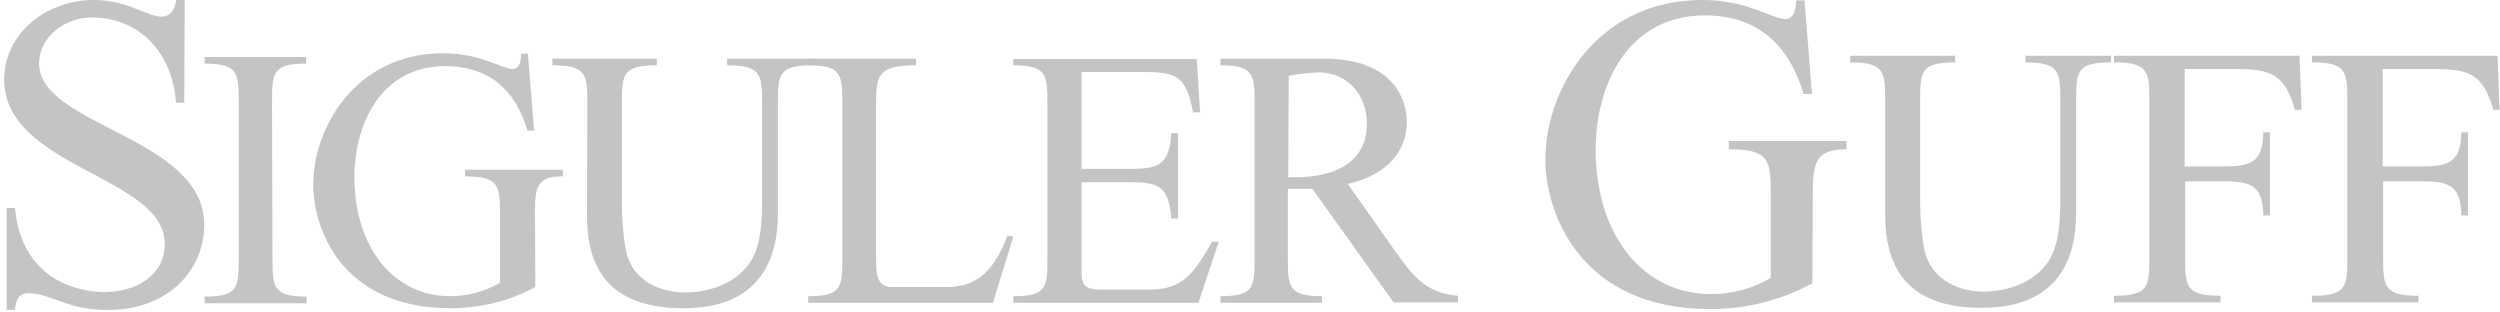
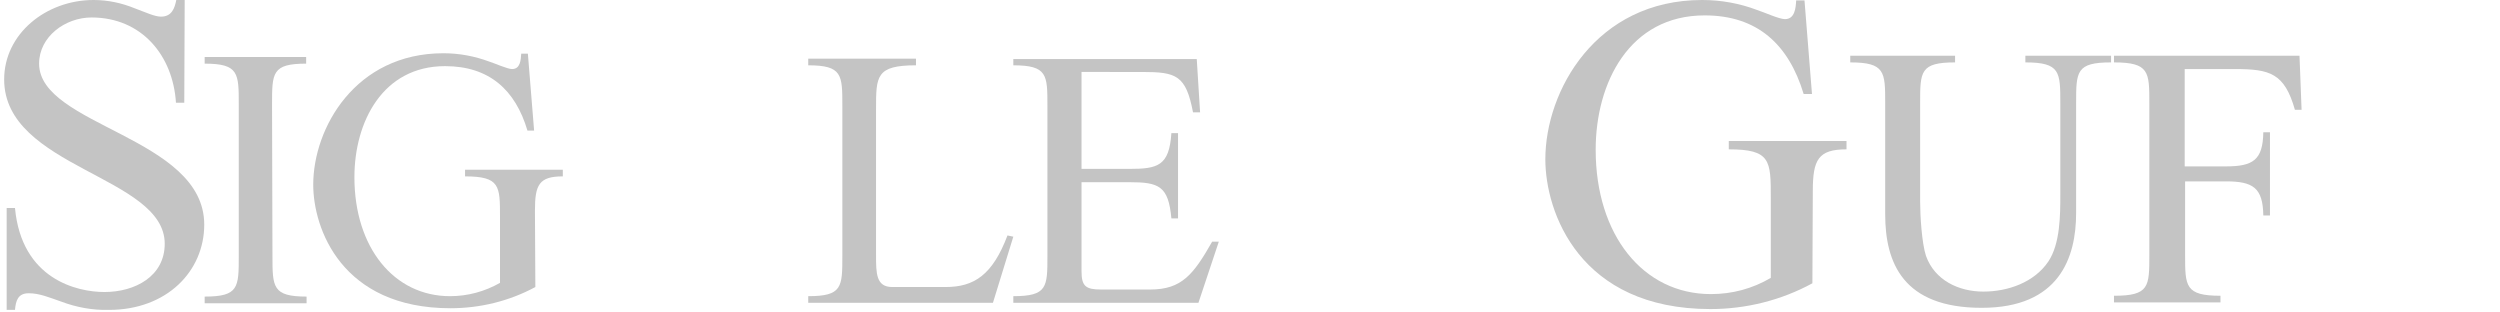
<svg xmlns="http://www.w3.org/2000/svg" version="1.1" id="Layer_1" x="0px" y="0px" viewBox="0 0 601 75" style="enable-background:new 0 0 601 75;" xml:space="preserve">
  <style type="text/css">
	.st0{fill:#C4C4C4;}
</style>
  <g>
    <path class="st0" d="M44.3,24.7h-2C41.6,13.4,34.1,4.2,22,4.2c-6.3,0-12.6,4.6-12.6,11.1c0,15,39.7,17.6,39.7,38.7   c0,11.2-9,20.5-22.9,20.5c-3.9,0.1-7.8-0.6-11.5-2c-2.9-1-5.2-2-7.8-2s-3.1,1.8-3.3,4h-2V50h2c1.6,17.2,15,20.2,21.5,20.2   c7.4,0,14.5-3.8,14.5-11.6C39.6,42.3,1,40.4,1,19.1C1,8.1,11.1,0,22.5,0c3.4,0,6.7,0.7,9.9,2c2.7,1,4.8,2,6.3,2   c2.6,0,3.3-2,3.7-4.1h2L44.3,24.7z" />
    <path class="st0" d="M65.5,61.5c0,7.5,0,9.8,8.2,9.8v1.6H49.2v-1.6c8.2,0,8.2-2.2,8.2-9.8V25.1c0-7.5,0-9.8-8.2-9.8v-1.6h24.4v1.6   c-8.2,0-8.2,2.2-8.2,9.8L65.5,61.5L65.5,61.5z" />
    <path class="st0" d="M128.7,69c-6.3,3.4-13.3,5.1-20.4,5.1c-26.2,0-33-19.2-33-29.7c0-13.6,10.1-31.6,31.3-31.6c3.8,0,7.5,0.7,11,2   c1.3,0.4,4.4,1.8,5.5,1.8c2,0,2.1-2.2,2.2-3.7h1.6l1.5,18.5h-1.6c-2.9-9.8-9.2-15.5-19.8-15.5c-15,0-21.8,13.4-21.8,26.7   c0,16.9,9.5,28.6,23,28.6c4.2,0,8.3-1.1,12-3.2V52.1c0-7.4,0-9.7-8.4-9.7v-1.6h23.5v1.6c-5.7,0-6.7,2-6.7,8.2L128.7,69z" />
-     <path class="st0" d="M141.2,25.4c0-7.4,0-9.7-8.4-9.7v-1.6h25.1v1.6c-8.4,0-8.4,2.2-8.4,9.7v23.4c0,3.5,0.4,9.9,1.4,13   c2,5.9,7.9,8.5,13.8,8.5s12.2-2.2,15.6-7.2c2.9-4.3,2.9-11.2,2.9-15.9V25.4c0-7.4,0-9.7-8.4-9.7v-1.6h20.6v1.6   c-8.4,0-8.4,2.2-8.4,9.7v26.1c0,10.6-4.2,22.6-22.7,22.6c-18.9,0-23.2-10.8-23.2-22.3L141.2,25.4L141.2,25.4z" />
    <path class="st0" d="M210.6,61.3c0,4.4,0,7.7,3.9,7.7h12.8c6.9,0,11.3-2.9,14.9-12.4l1.4,0.3l-4.9,15.9h-44.4v-1.6   c8.2,0,8.2-2.2,8.2-9.7V25.4c0-7.4,0-9.7-8.2-9.7v-1.6h25.9v1.6c-9.6,0-9.6,2.6-9.6,10.5L210.6,61.3L210.6,61.3z" />
    <path class="st0" d="M260,40.6h11.5c6.8,0,9.6-0.7,10.1-8.6h1.6v20.5h-1.6c-0.7-7.8-3-8.7-10.1-8.7H260v21.4c0,3.6,1,4.4,4.7,4.4   h11.8c7.6,0,10.4-3.6,14.9-11.5h1.6l-4.9,14.7h-44.5v-1.6c8.2,0,8.2-2.2,8.2-9.7V25.4c0-7.4,0-9.7-8.2-9.7v-1.5h44.1l0.8,12.8h-1.7   c-1.7-8.9-4-9.7-12.2-9.7H260V40.6z" />
-     <path class="st0" d="M335.1,72.8l-19.6-27.4h-5.9v16.1c0,7.4,0,9.7,8.2,9.7v1.6h-24.4v-1.6c8.2,0,8.2-2.2,8.2-9.7V25.4   c0-7.4,0-9.7-8.2-9.7v-1.6h24.9c16.9,0,19.9,10.1,19.9,15.2c0,8.5-6.7,13.3-14.2,14.9l11.2,15.9c4.3,6,7.4,10.4,15.3,11v1.6h-15.4   V72.8z M309.7,42.6h2c8.2,0,16.9-3,16.9-12.8c0-7.1-4.7-12.4-11.7-12.4c-2.4,0.1-4.8,0.4-7.1,0.8L309.7,42.6z" />
    <path class="st0" d="M435.7,68.1c-7.5,4.1-16,6.2-24.5,6.2c-31.5,0-39.7-23.3-39.7-36c0-16.5,12.2-38.3,37.7-38.3   c4.5,0,9,0.8,13.2,2.4c1.6,0.5,5.3,2.2,6.7,2.2c2.4,0,2.6-2.7,2.7-4.5h2l1.8,22.5h-2C430,10.7,422.5,3.7,409.8,3.7   c-18.1,0-26.2,16.2-26.2,32.3c0,20.5,11.4,34.7,27.7,34.7c5.1,0,10-1.3,14.4-3.9V47.6c0-9,0-11.7-10.1-11.7v-2h28.3v2   c-6.8,0-8.1,2.5-8.1,10L435.7,68.1z" />
    <path class="st0" d="M453.2,24.8c0-7.5,0-9.8-8.4-9.8v-1.6H470V15c-8.4,0-8.4,2.2-8.4,9.8v23.6c0,3.5,0.4,10,1.4,13.1   c2.1,5.9,7.9,8.6,13.8,8.6s12.2-2.2,15.6-7.2c2.9-4.3,2.9-11.3,2.9-16.1v-22c0-7.5,0-9.8-8.4-9.8v-1.6h20.6V15   c-8.4,0-8.4,2.2-8.4,9.8v26.4C499.1,62,495,74,476.4,74c-18.9,0-23.2-10.8-23.2-22.5L453.2,24.8z" />
-     <path class="st0" d="M572.9,40h9.8c6.5,0,8.9-1.5,9-8.2h1.6v20h-1.6c-0.1-6.7-2.5-8.2-9-8.2h-9.8v17.7c0,7.5,0,9.8,8.5,9.8v1.6   h-25.6v-1.6c8.5,0,8.5-2.2,8.5-9.8V24.8c0-7.5,0-9.8-8.5-9.8v-1.6h44.6l0.5,13h-1.5c-2.5-8.8-6-9.8-14.4-9.8h-12.2V40H572.9z" />
    <path class="st0" d="M525.3,40h9.8c6.5,0,8.9-1.5,9-8.2h1.6v20h-1.6c-0.1-6.7-2.5-8.2-9-8.2h-9.8v17.7c0,7.5,0,9.8,8.5,9.8v1.6   h-25.6v-1.6c8.5,0,8.5-2.2,8.5-9.8V24.8c0-7.5,0-9.8-8.5-9.8v-1.6h44.6l0.5,13h-1.6c-2.5-8.8-6-9.8-14.4-9.8h-12.1V40H525.3z" />
  </g>
</svg>